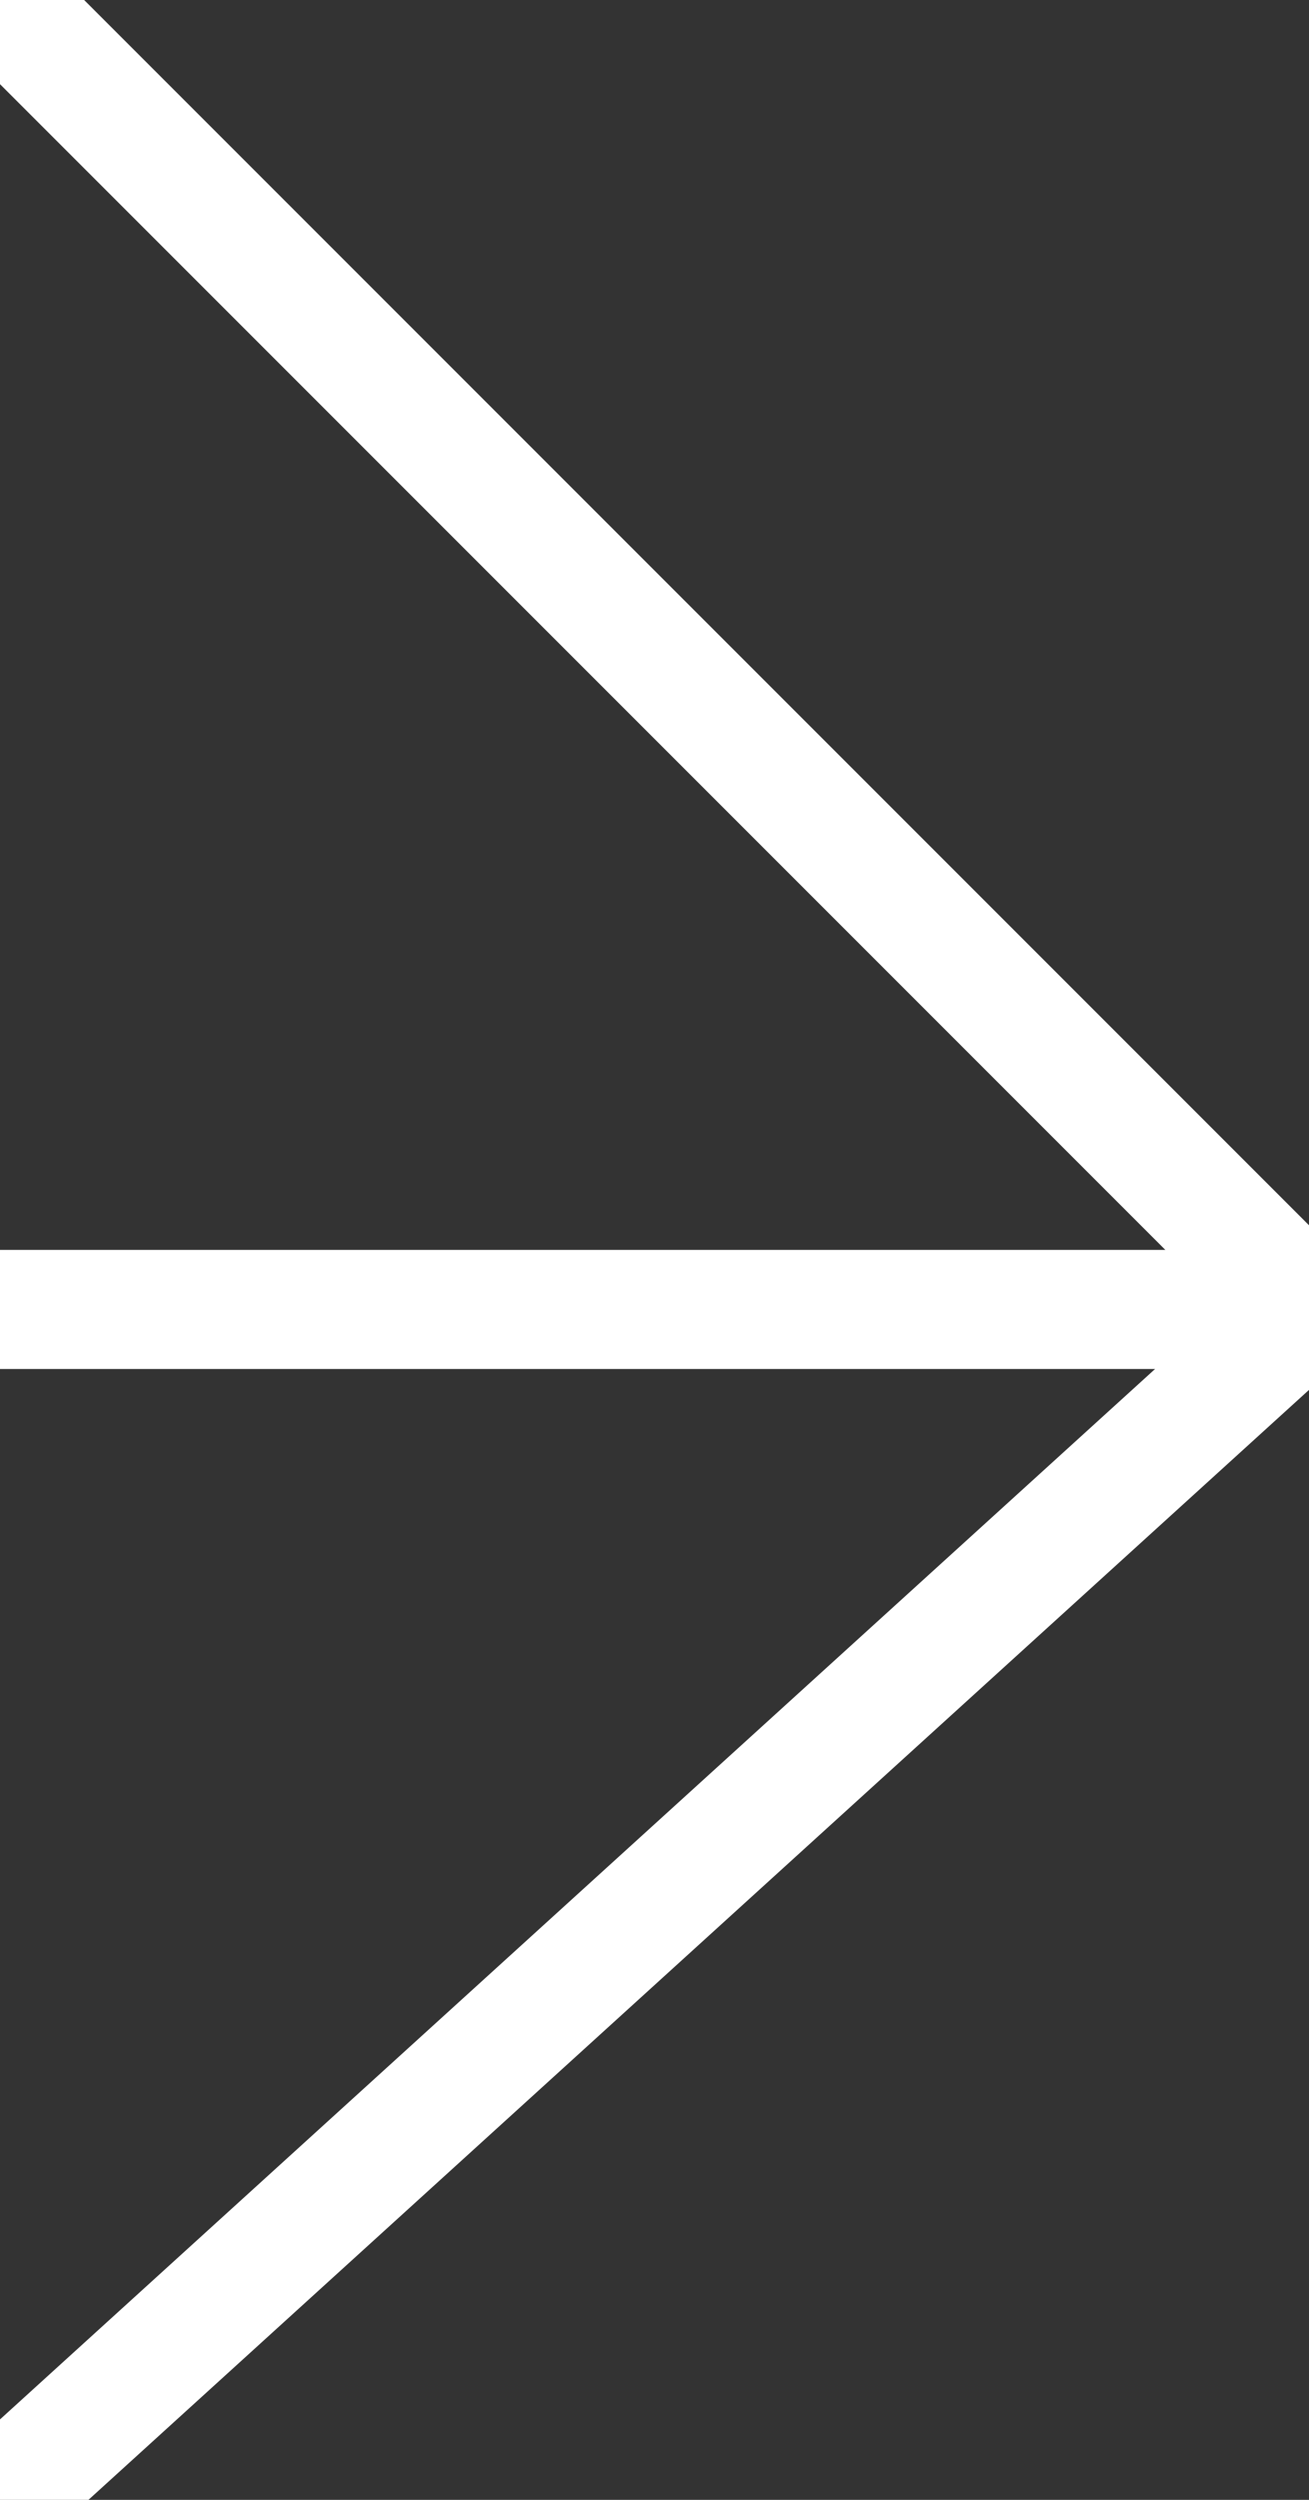
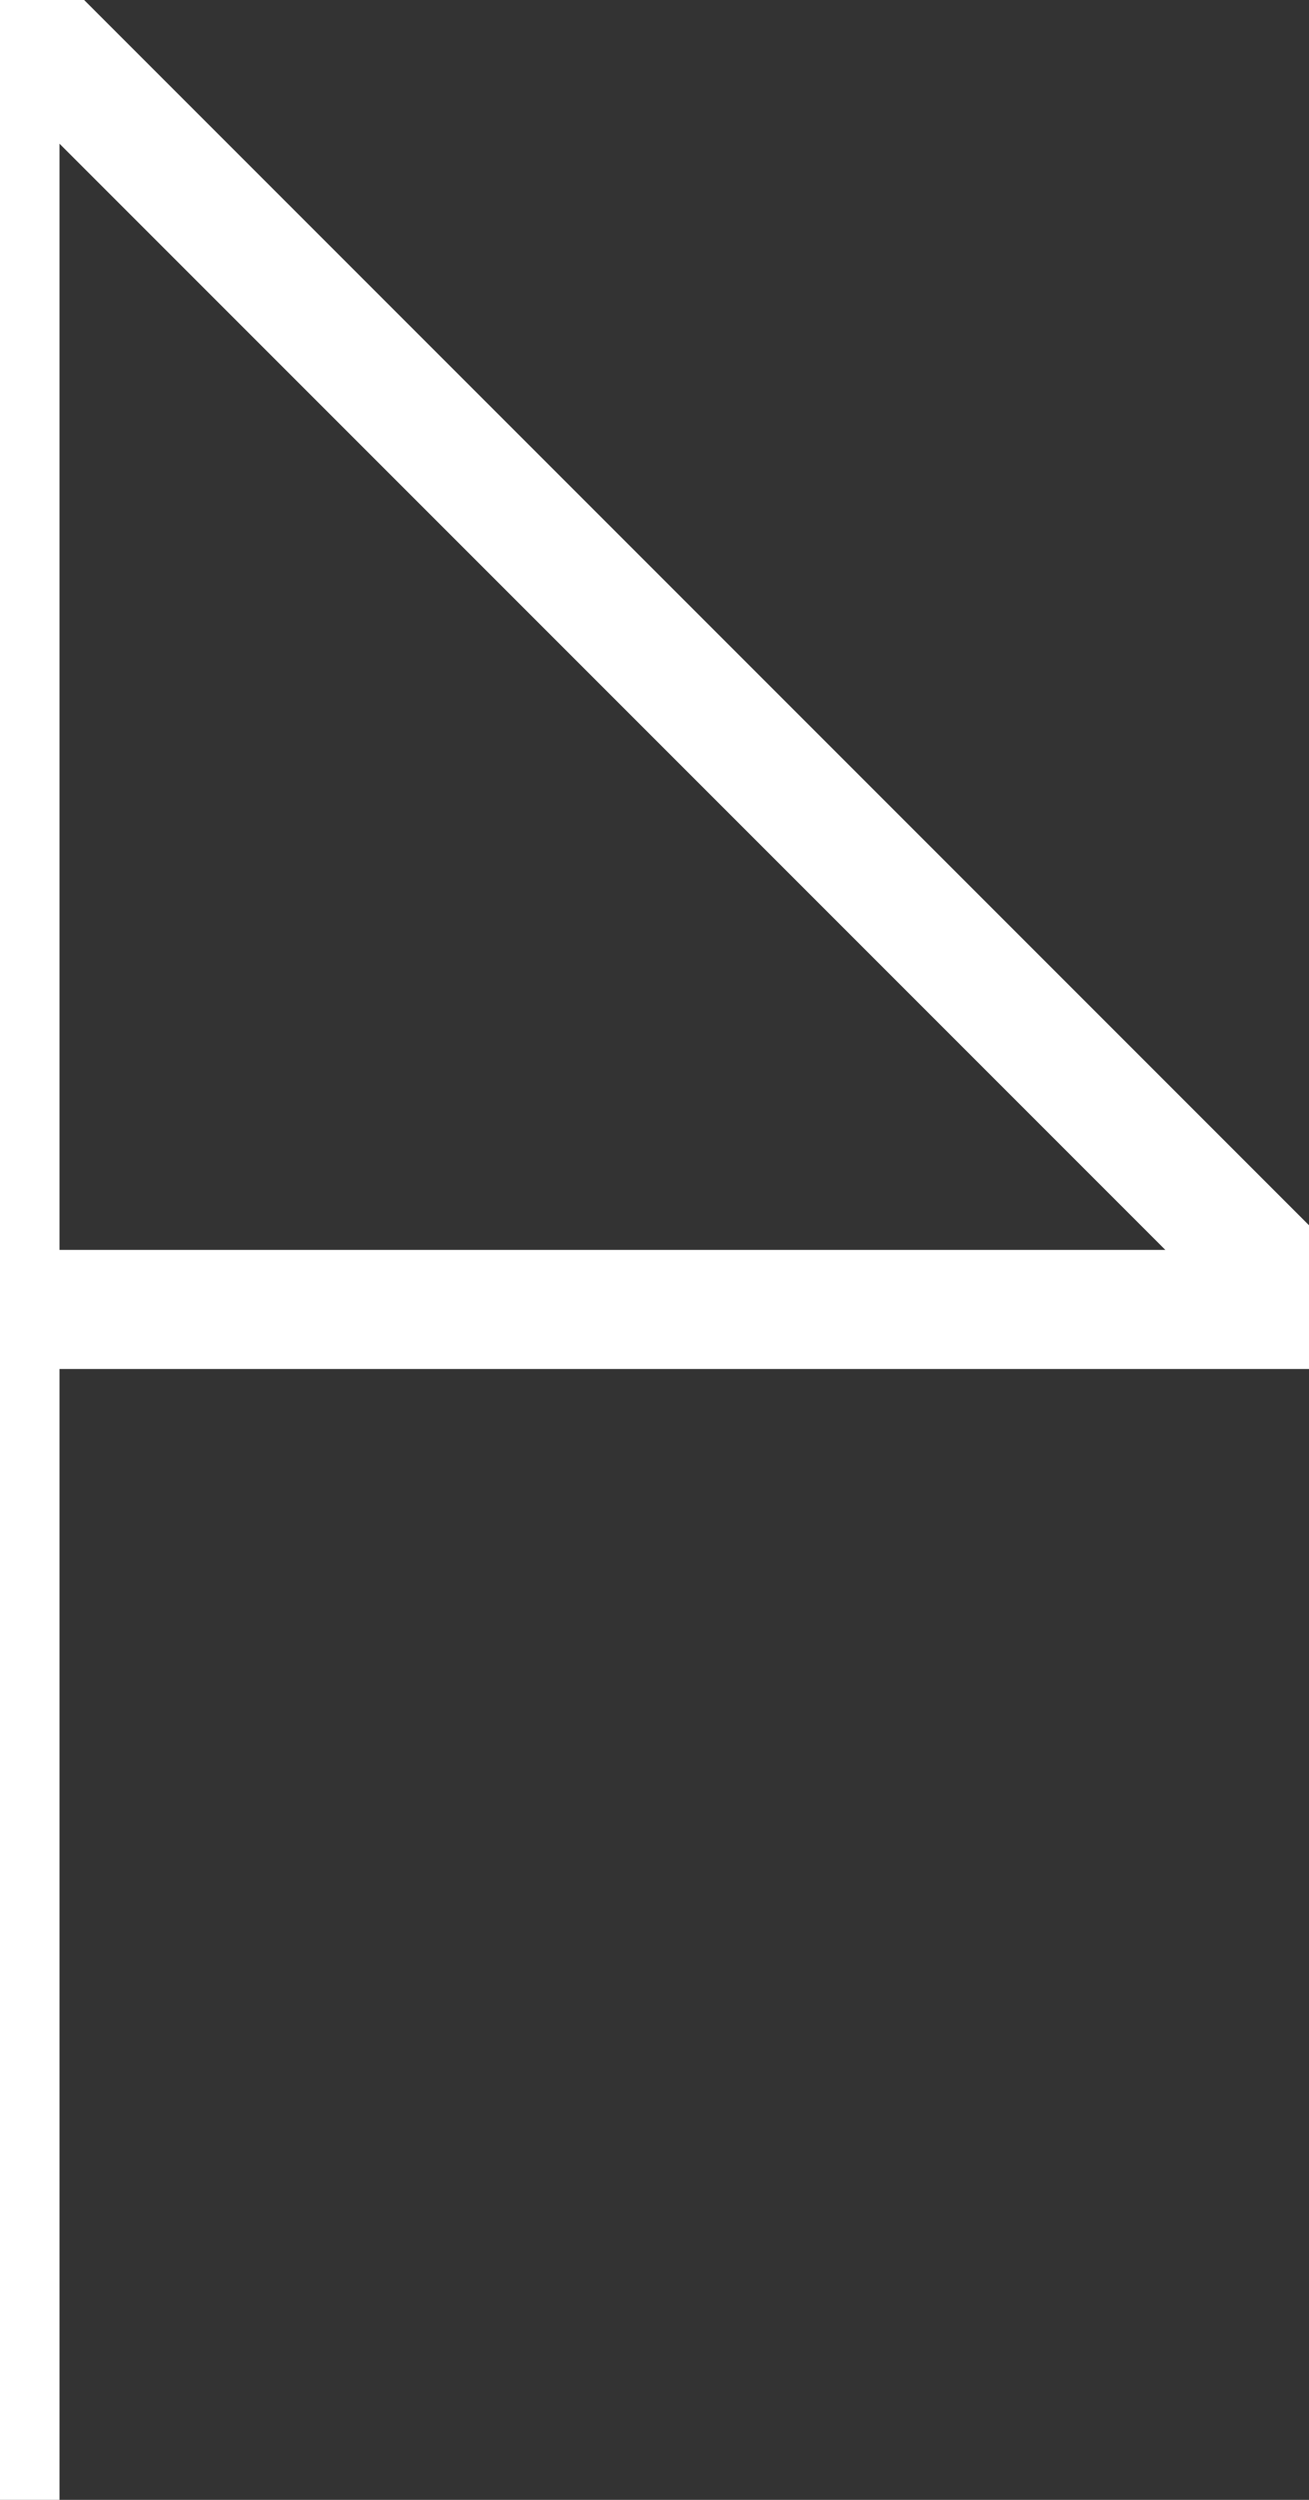
<svg xmlns="http://www.w3.org/2000/svg" viewBox="0 0 22 42" style="width: 22px; height: 42px; fill:#ffffff;">
  <rect x="0" y="0" width="22" height="42" fill="#333333" stroke="none" />
  <g data-name="arrow">
-     <path d="M 0 22 h 22 L 0 0 L 22 22 L 0 42" fill="transparent" stroke="#ffffff" stroke-width="2" />
+     <path d="M 0 22 h 22 L 0 0 L 0 42" fill="transparent" stroke="#ffffff" stroke-width="2" />
  </g>
</svg>